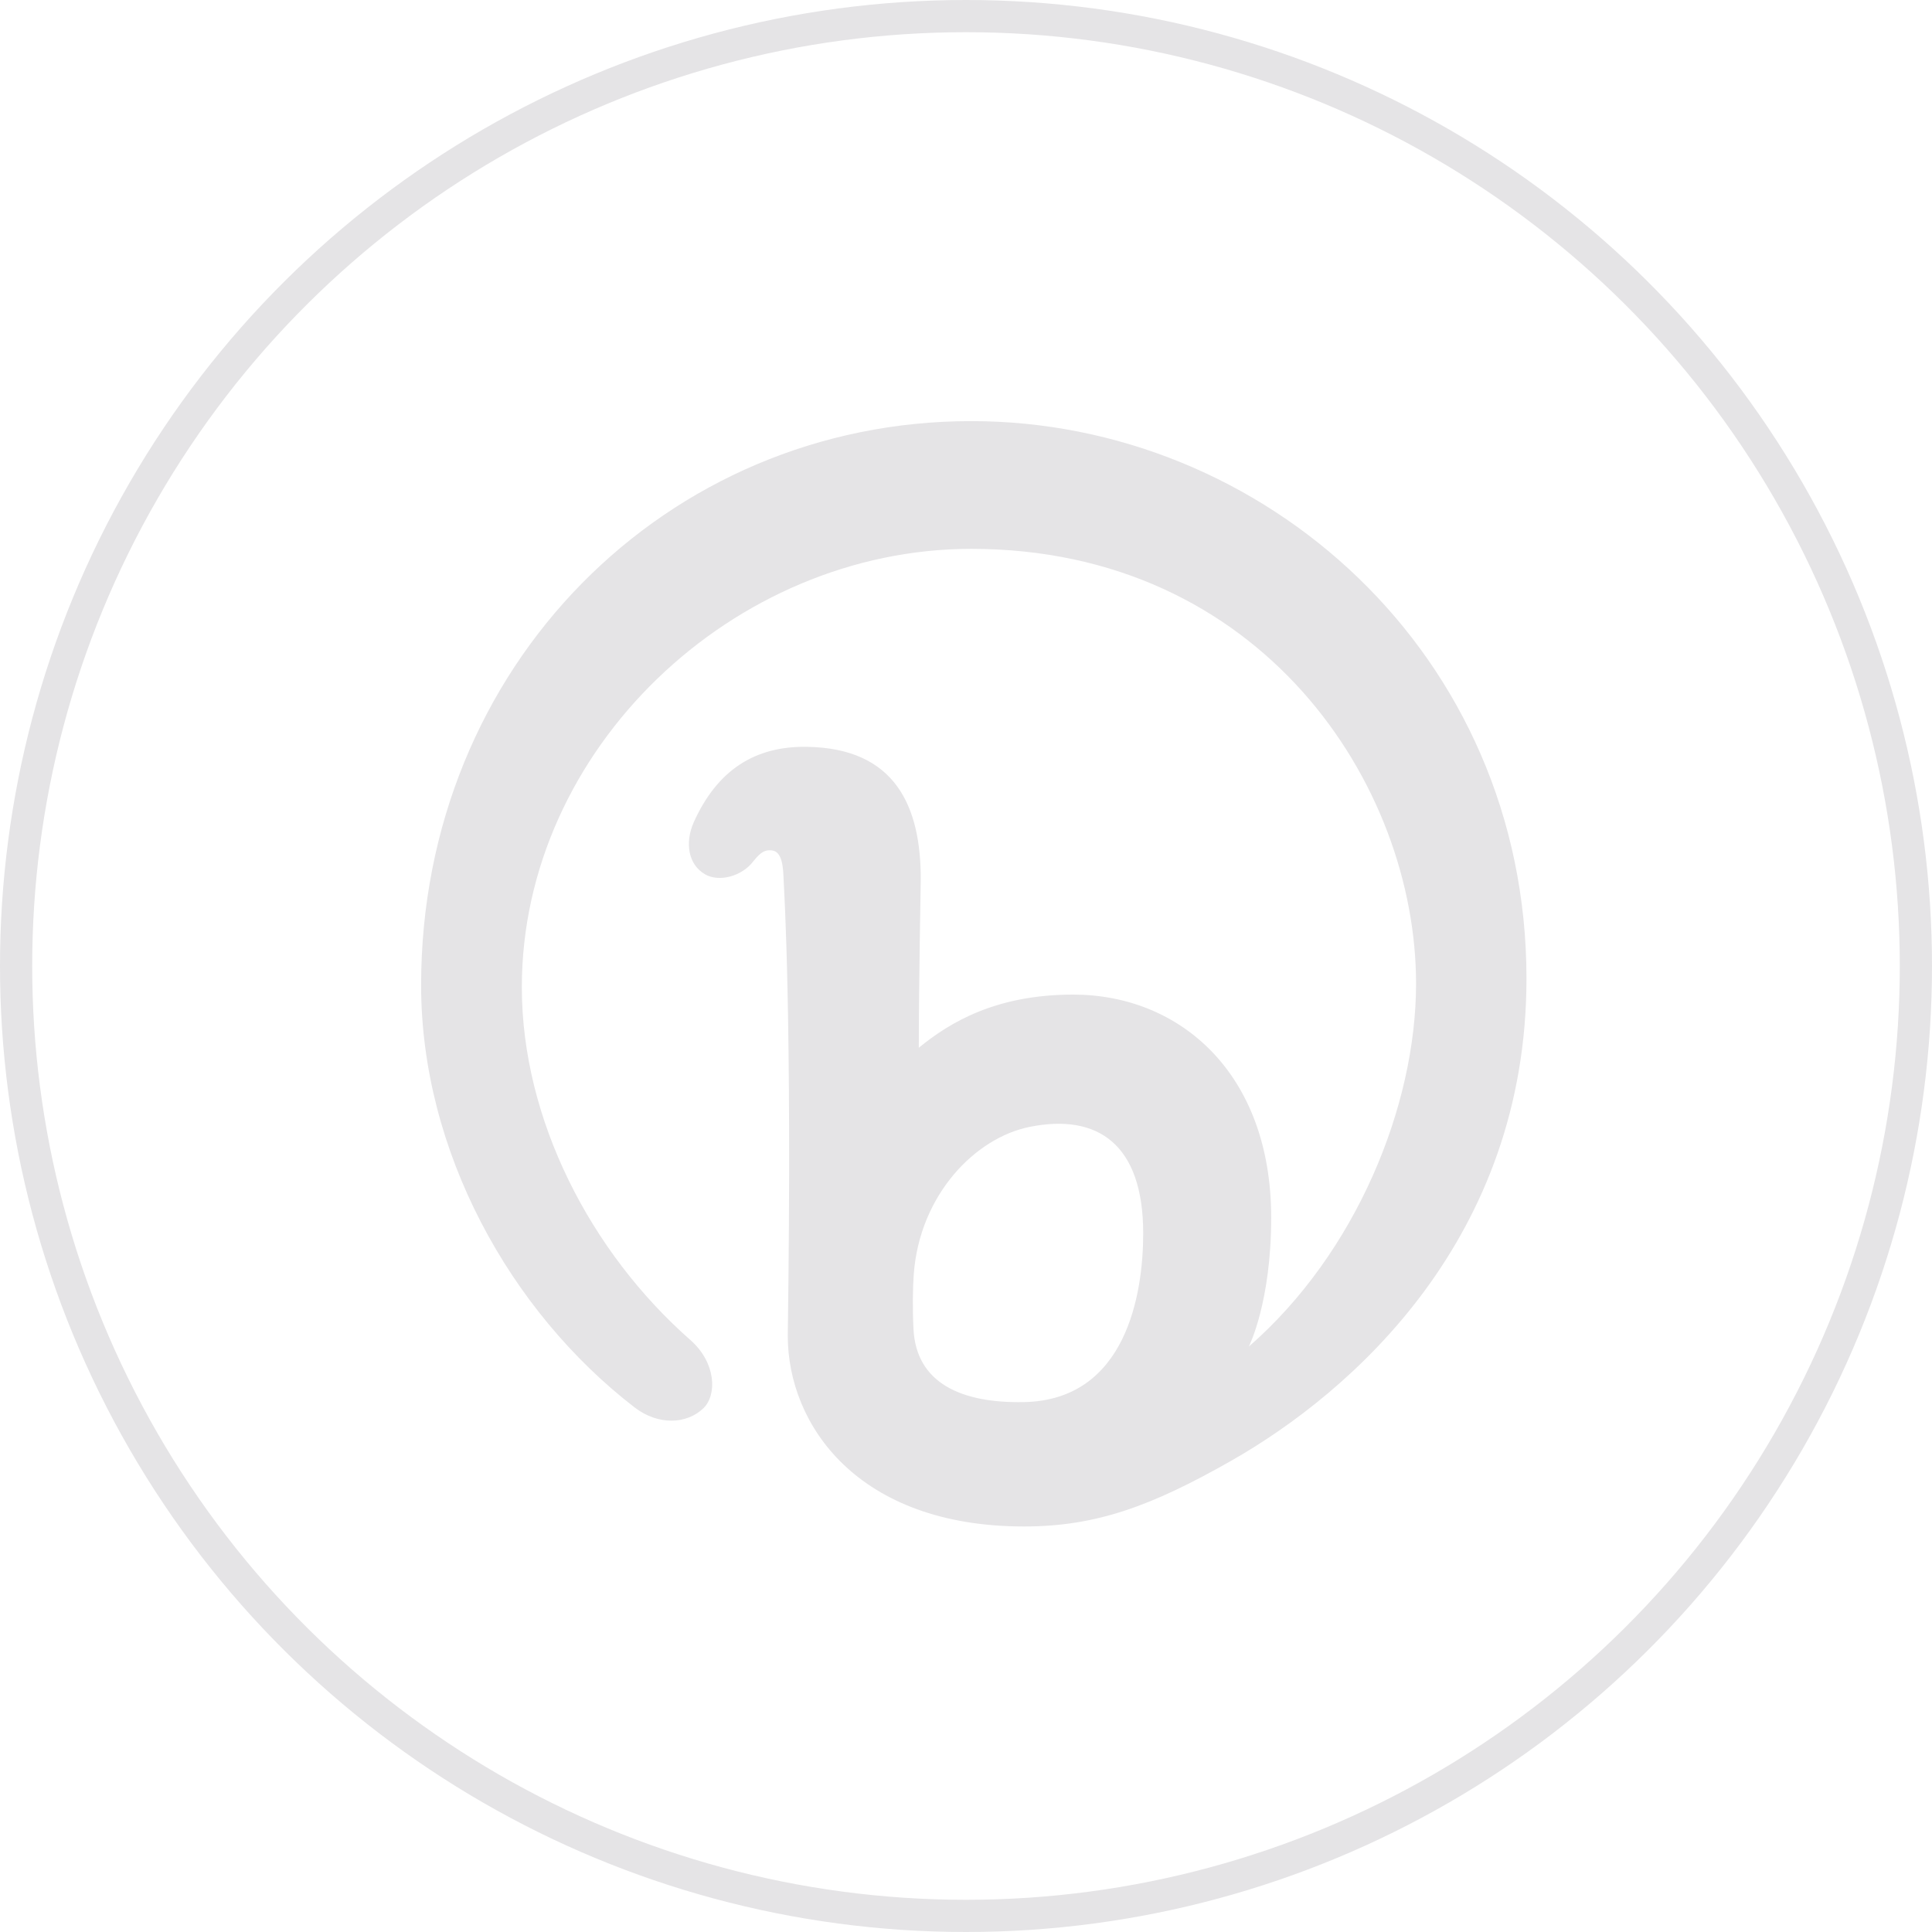
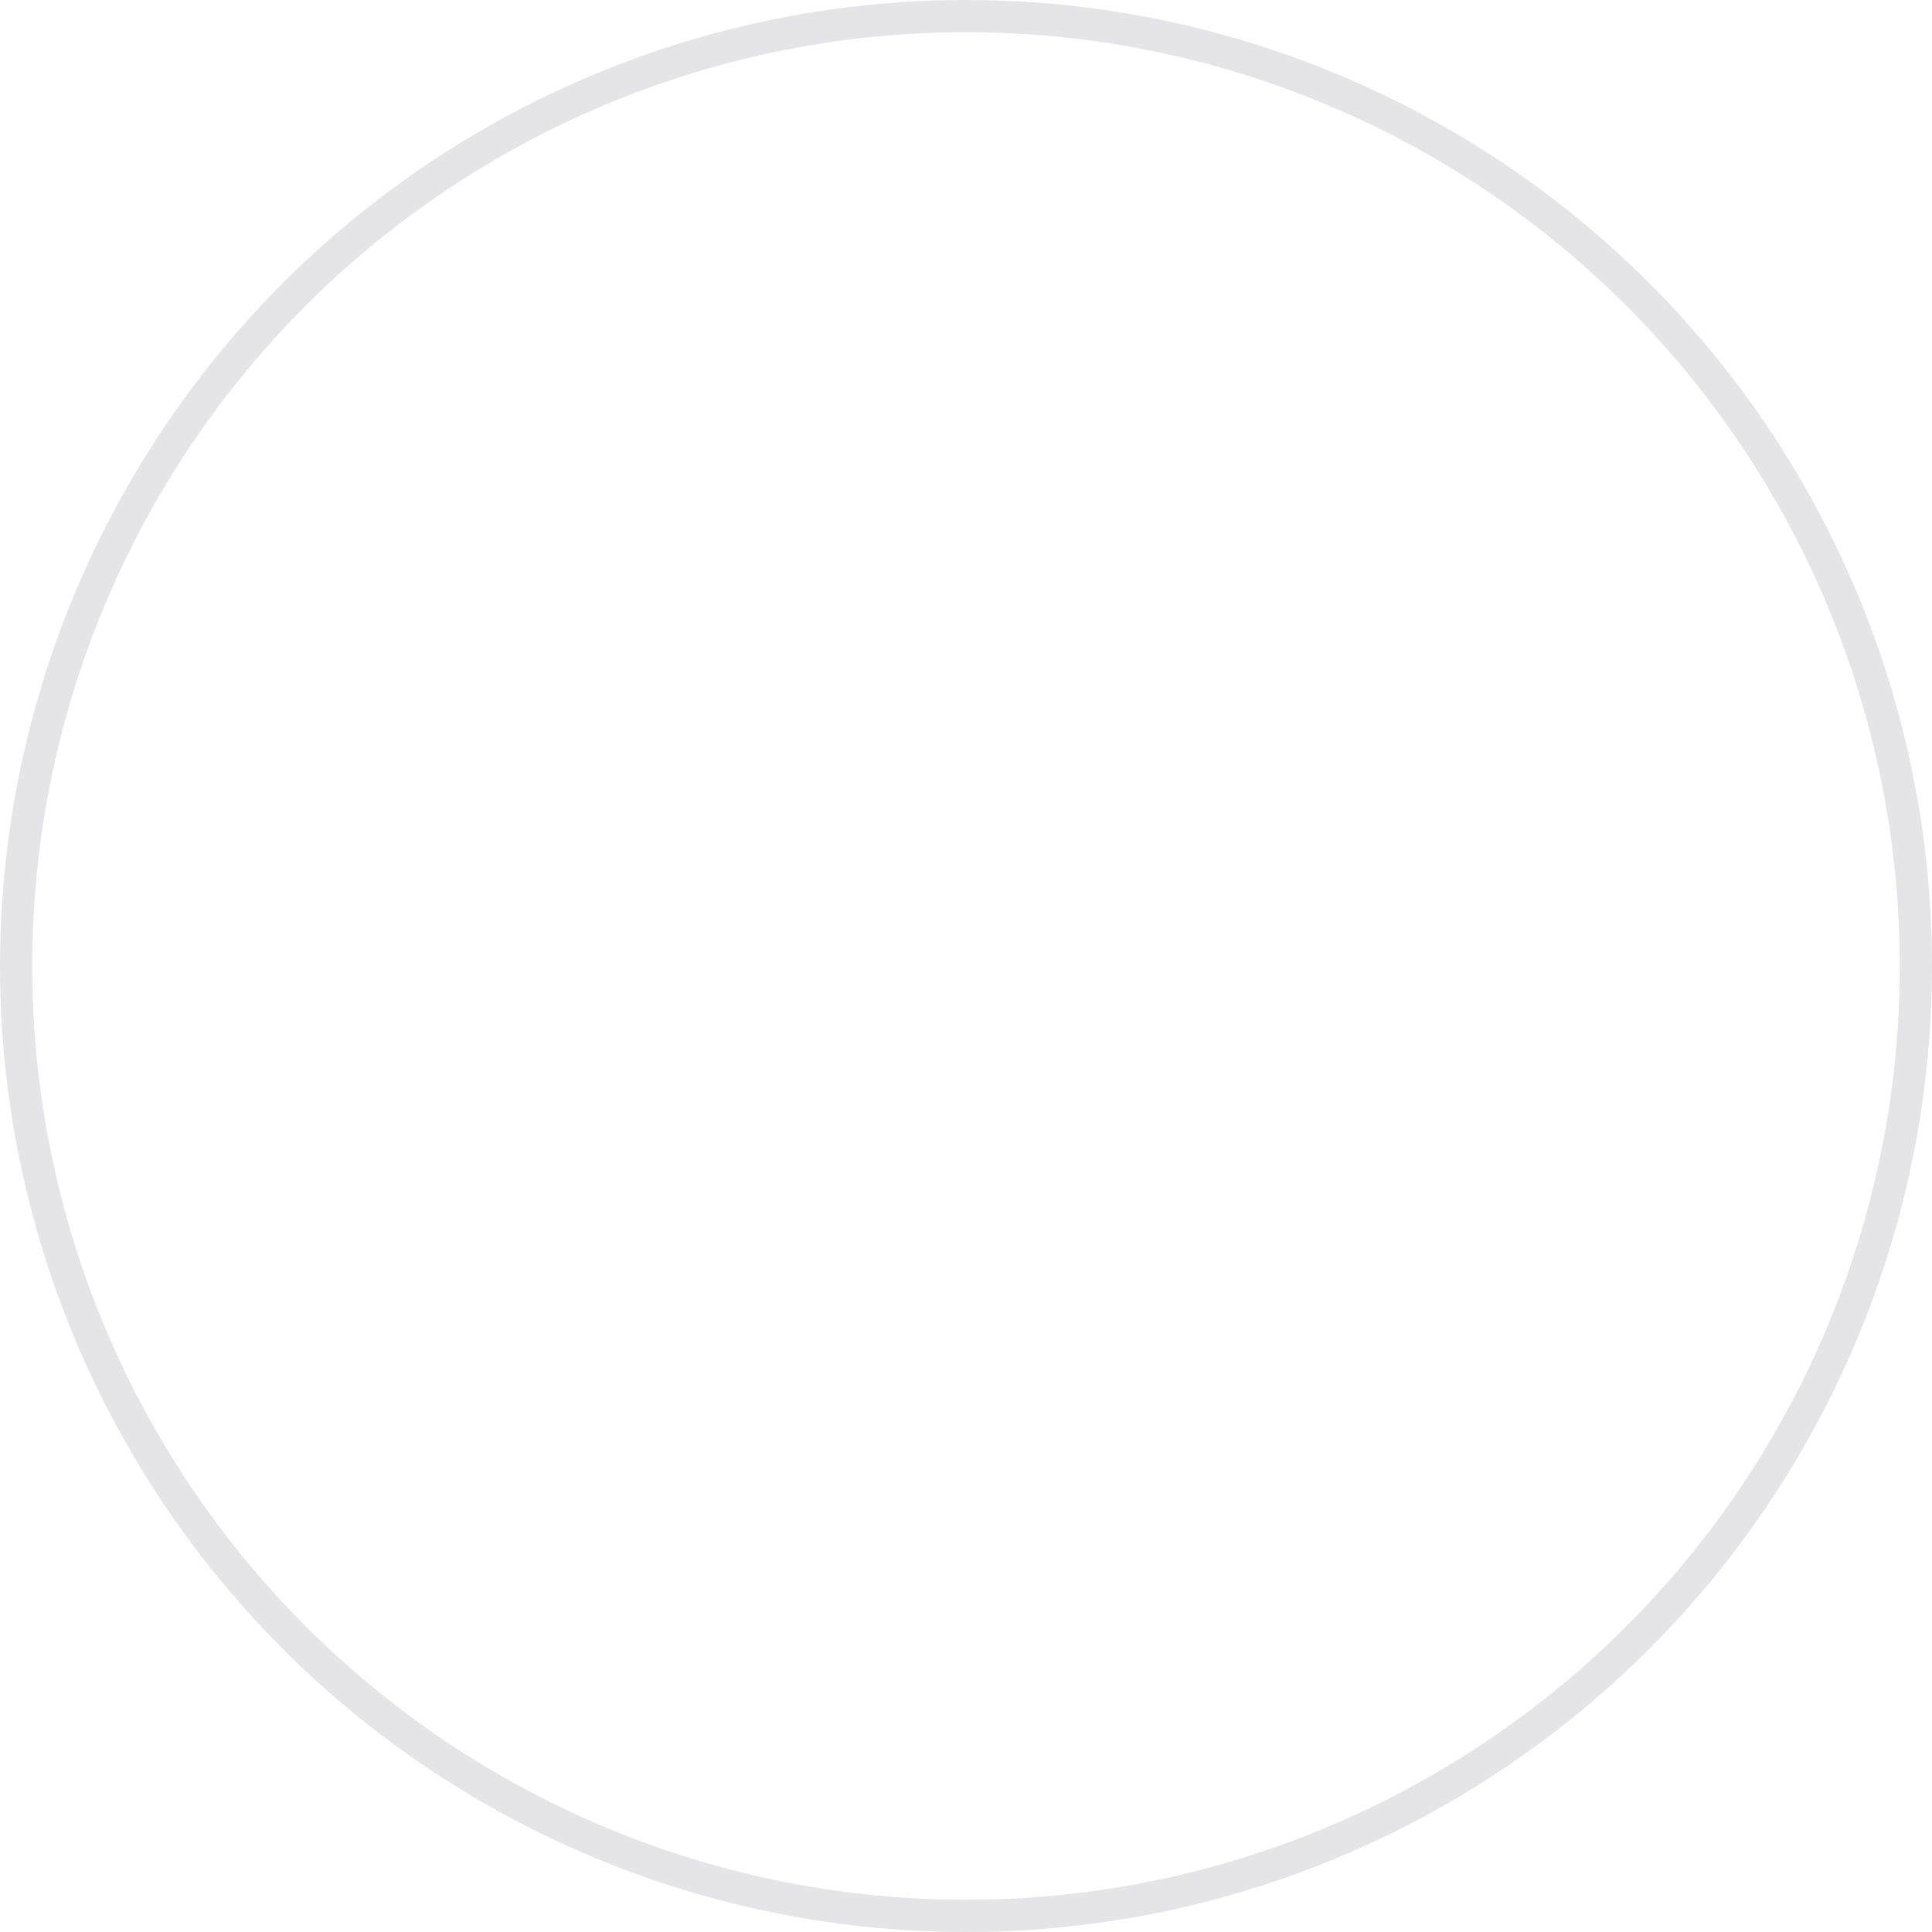
<svg xmlns="http://www.w3.org/2000/svg" width="60" height="60" viewBox="0 0 60 60" fill="none">
  <circle cx="30" cy="30" r="29.5" transform="matrix(1.19249e-08 -1 -1 -1.19249e-08 60 60)" stroke="#E5E4E6" />
-   <path fill-rule="evenodd" clip-rule="evenodd" d="M30.164 13.078C20.706 13.078 13.078 20.669 13.078 30.596C13.078 35.744 15.831 40.717 19.703 43.705C20.448 44.28 21.336 44.227 21.845 43.734C22.274 43.318 22.239 42.317 21.441 41.616C18.346 38.894 16.206 34.773 16.206 30.657C16.206 23.265 22.77 17.045 30.164 17.045C39.164 17.045 43.977 24.354 43.977 30.549C43.977 34.334 42.126 38.904 38.784 41.819C38.789 41.806 39.478 40.451 39.478 37.813C39.478 33.321 36.632 30.888 33.33 30.888C30.939 30.888 29.508 31.742 28.534 32.539C28.534 30.71 28.595 27.293 28.595 27.293C28.595 25.038 27.805 23.232 25.051 23.193C23.457 23.17 22.274 23.901 21.537 25.554C21.271 26.174 21.369 26.847 21.895 27.152C22.329 27.405 23.044 27.217 23.398 26.745C23.634 26.45 23.767 26.387 23.972 26.41C24.31 26.446 24.323 26.991 24.337 27.34C24.347 27.607 24.607 31.495 24.465 41.486C24.465 44.241 26.626 47.406 31.801 47.406C34.029 47.406 35.74 46.784 38.225 45.372C42.008 43.221 47.406 38.454 47.406 30.389C47.406 20.313 39.246 13.078 30.164 13.078ZM31.787 43.544C29.86 43.578 28.455 42.959 28.369 41.275C28.337 40.643 28.347 39.971 28.378 39.565C28.564 37.104 30.285 35.334 31.983 34.995C34.096 34.572 35.503 35.538 35.503 38.303C35.503 40.172 34.984 43.488 31.787 43.544Z" fill="#E5E4E6" />
</svg>